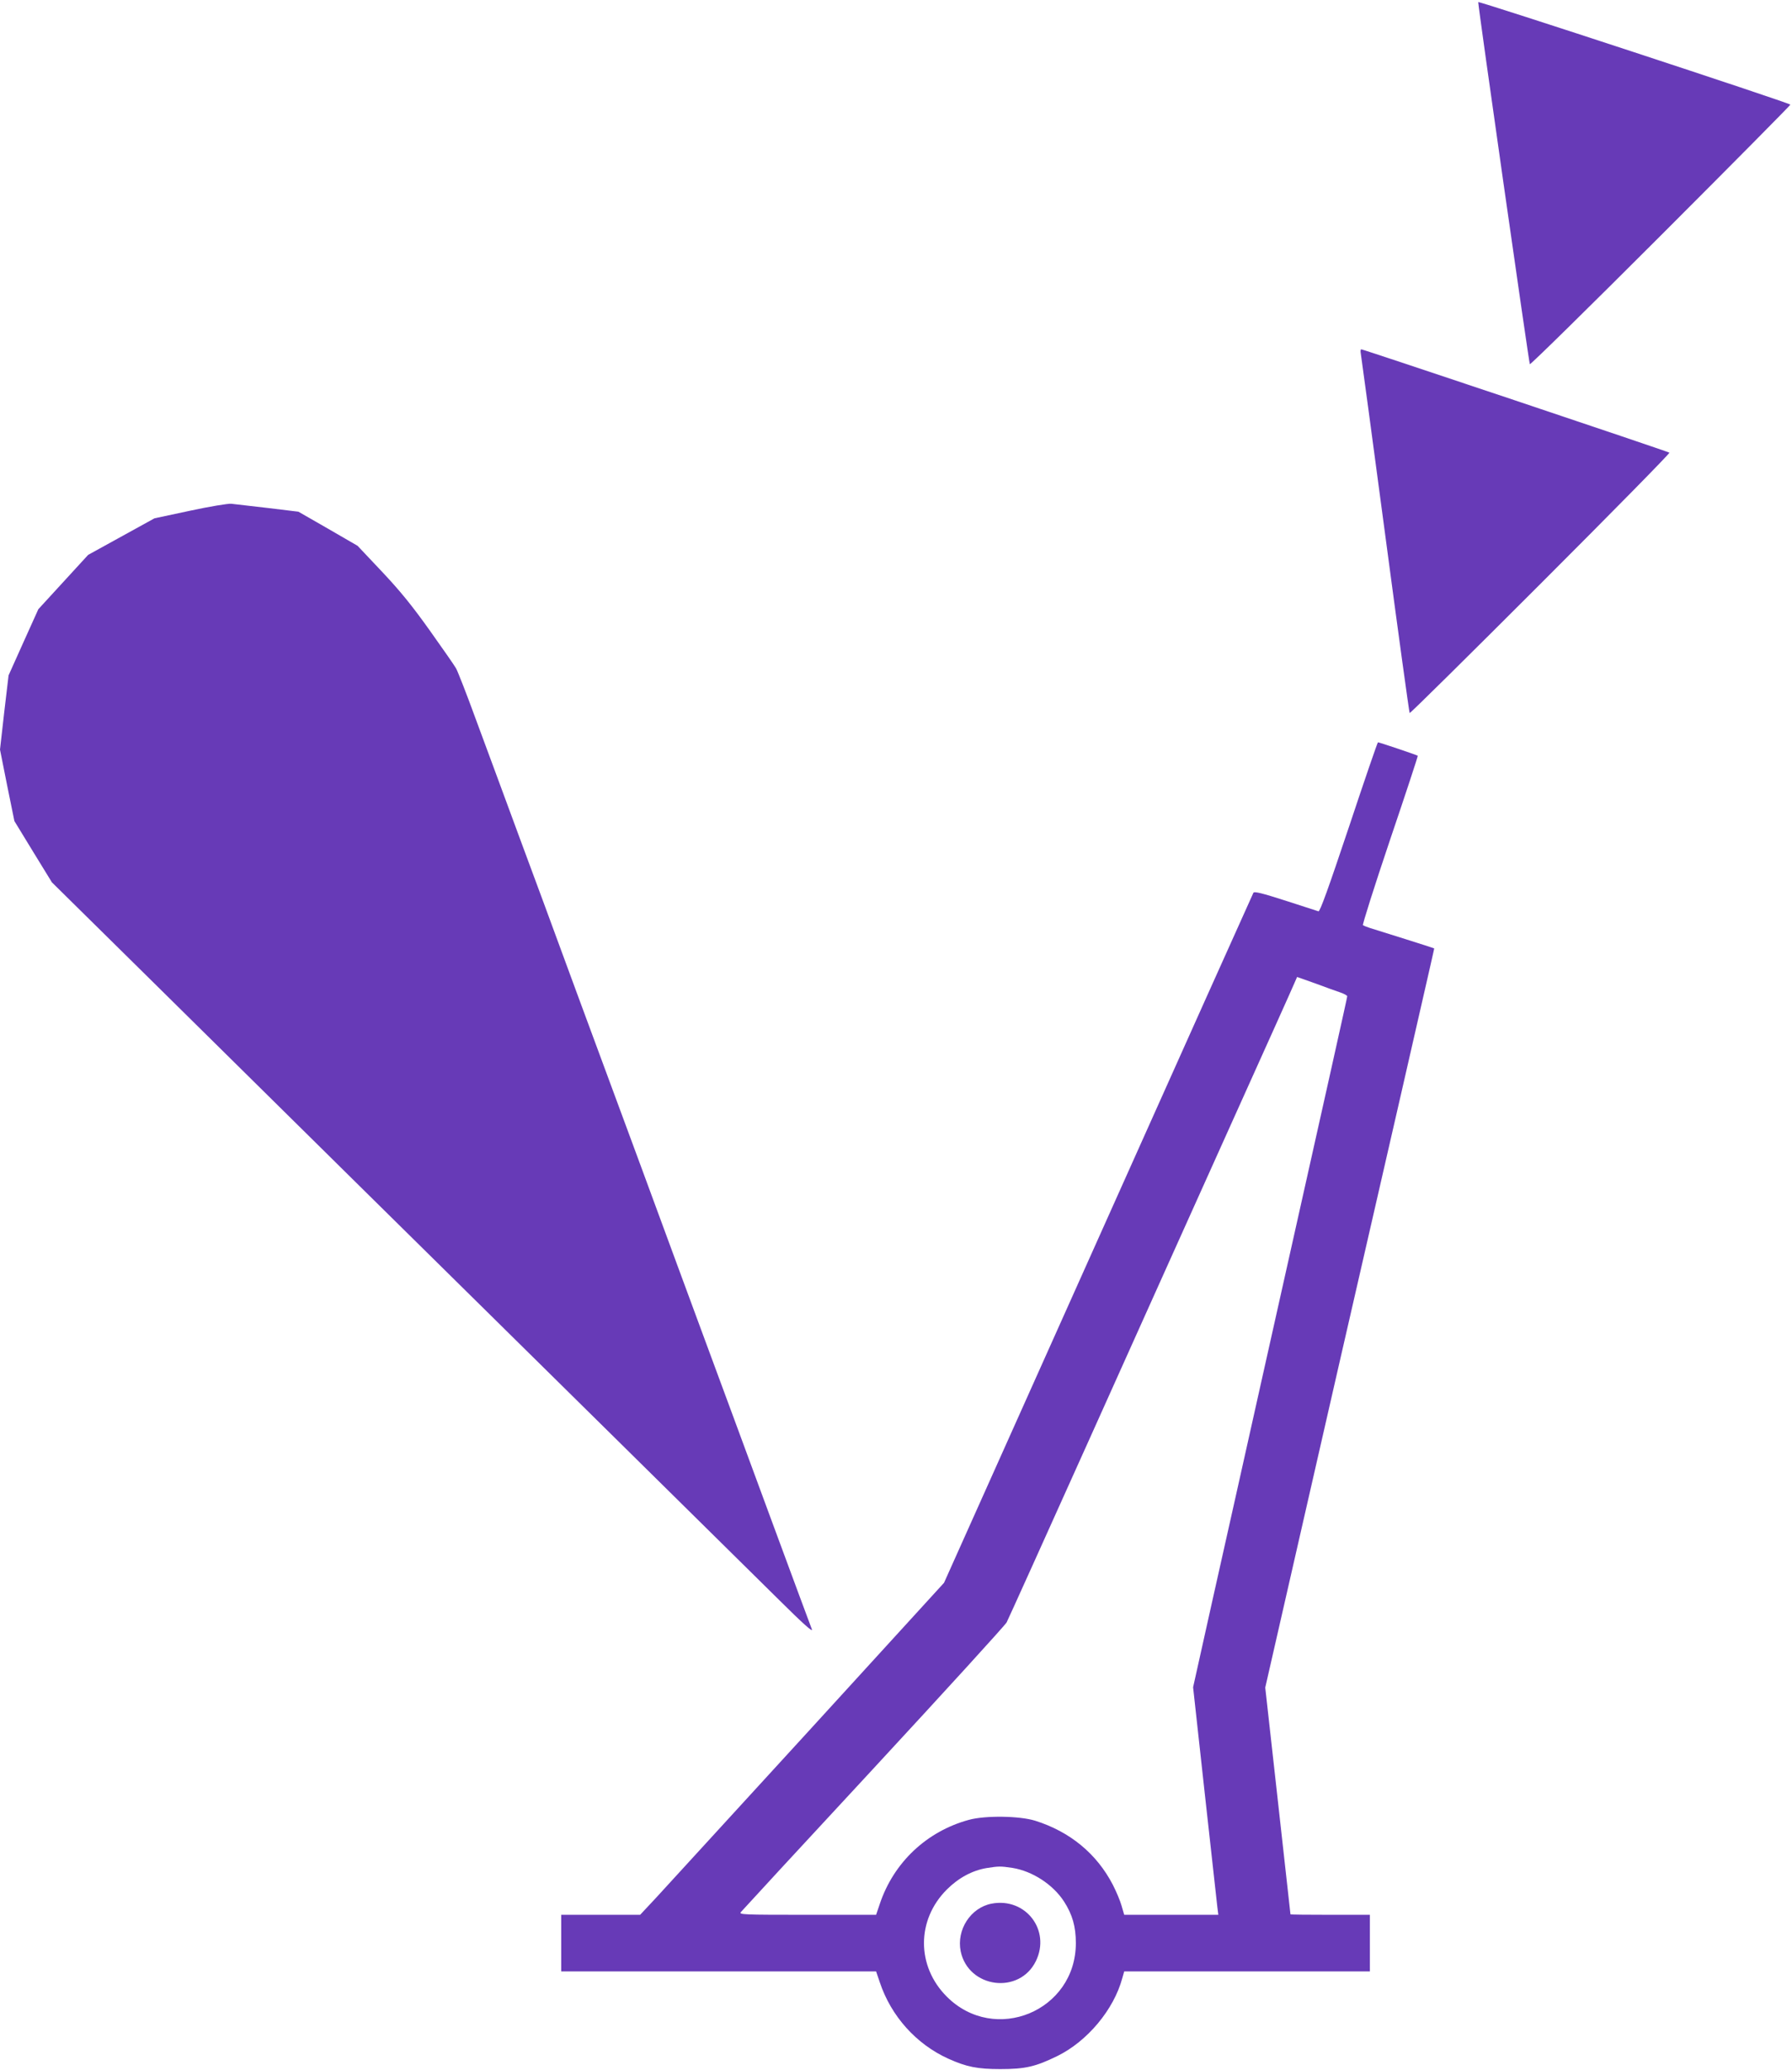
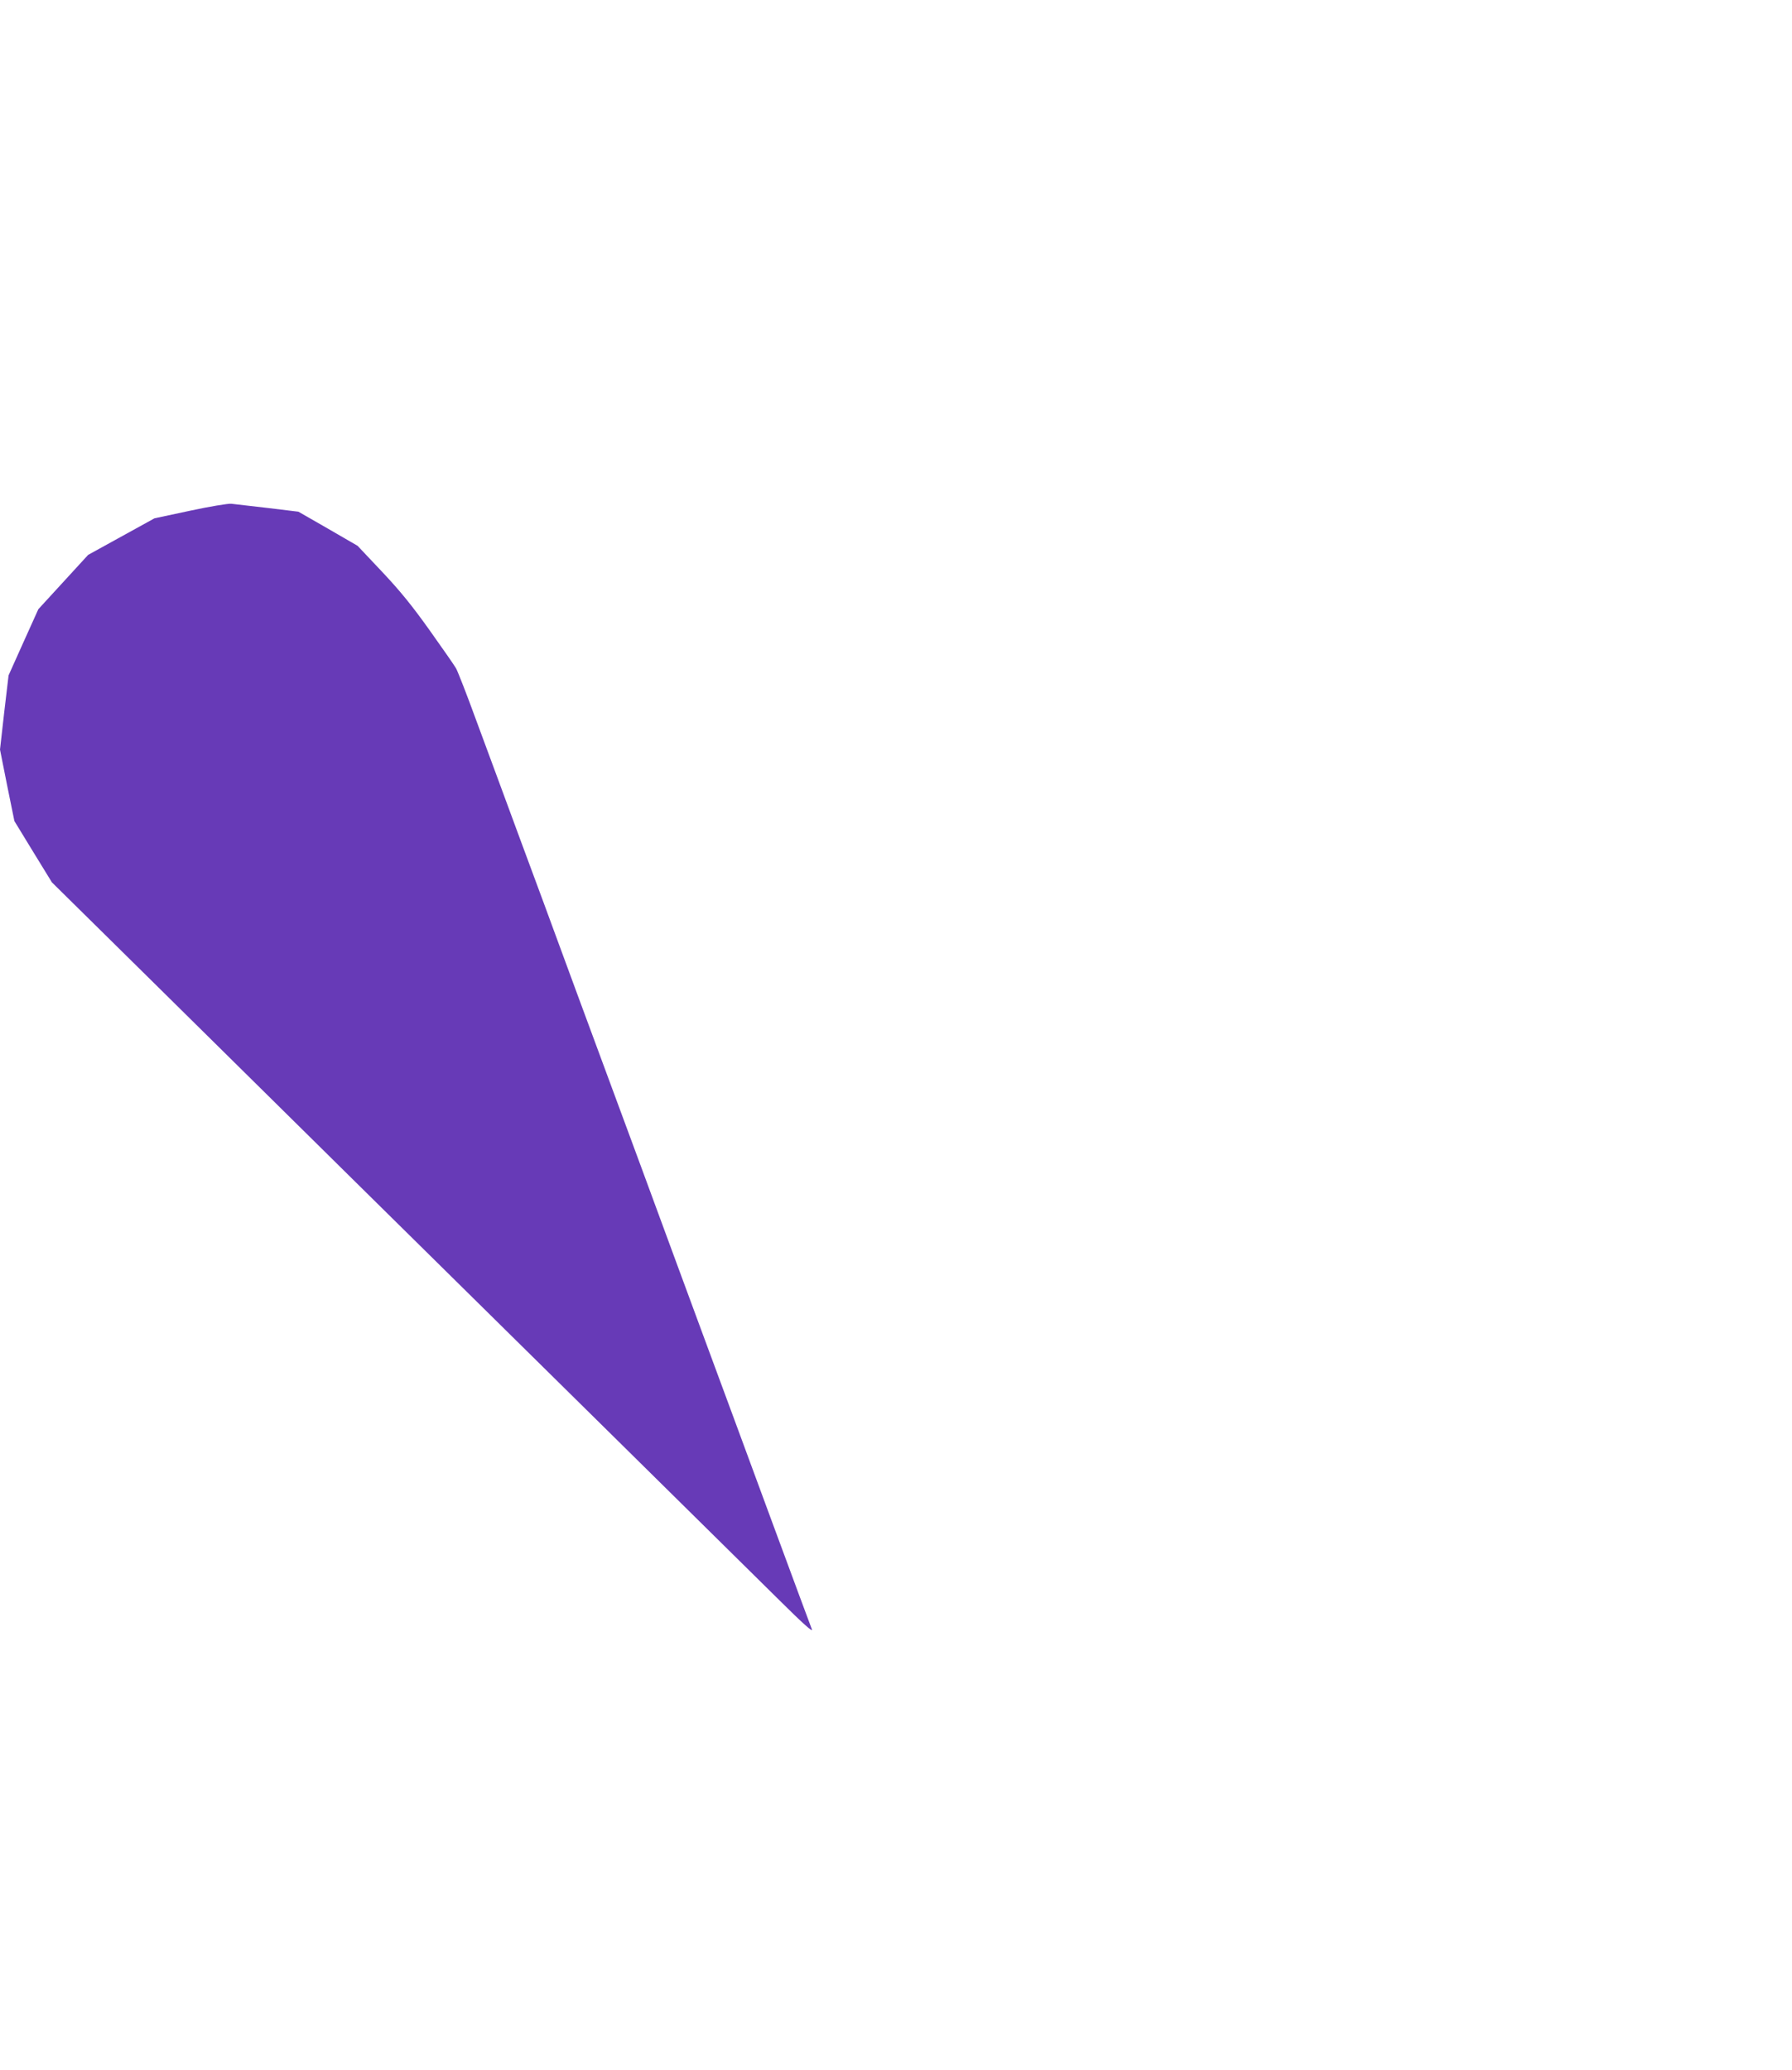
<svg xmlns="http://www.w3.org/2000/svg" version="1.0" width="1108pt" height="1280pt" viewBox="0 0 1108 1280" preserveAspectRatio="xMidYMid meet">
  <g transform="translate(0,1280) scale(0.1,-0.1)" fill="#673ab7" stroke="none">
-     <path d="M9140 12787 c-1 -28 314 -2233 319 -2239 4 -4 368 354 811 797 442 442 802 806 800 808 -18 15 -1930 643 -1930 634z" />
-     <path d="M8414 10613 c3 -16 71 -521 151 -1122 80 -602 148 -1097 151 -1100 3 -3 367 357 809 799 443 443 801 807 797 811 -8 7 -1893 639 -1905 639 -5 0 -6 -12 -3 -27z" />
    <path d="M1175 9642 l-220 -47 -205 -113 -205 -113 -154 -168 -154 -168 -92 -204 -92 -205 -27 -229 -26 -230 44 -221 45 -221 116 -190 116 -189 587 -579 c323 -319 931 -919 1352 -1335 421 -415 1121 -1106 1555 -1534 435 -429 886 -875 1003 -990 148 -147 210 -202 202 -181 -7 17 -120 323 -252 680 -132 358 -325 882 -430 1165 -104 283 -221 598 -258 700 -37 102 -177 480 -310 840 -133 360 -273 738 -310 840 -37 102 -145 394 -240 650 -94 256 -219 593 -277 750 -57 157 -113 299 -123 317 -10 18 -84 124 -163 235 -109 153 -182 243 -295 363 l-151 160 -183 106 -183 105 -190 23 c-105 12 -206 24 -225 26 -19 2 -134 -17 -255 -43z" />
-     <path d="M8340 7685 c-126 -377 -179 -524 -188 -520 -7 2 -99 32 -204 66 -143 46 -192 58 -198 49 -4 -7 -436 -970 -960 -2140 l-953 -2127 -839 -919 c-462 -505 -885 -967 -940 -1027 l-100 -107 -244 0 -244 0 0 -175 0 -175 974 0 973 0 23 -68 c70 -209 225 -382 424 -472 111 -50 179 -64 321 -64 155 0 218 15 353 81 185 91 349 287 401 481 l12 42 759 0 760 0 0 175 0 175 -245 0 c-135 0 -245 1 -246 3 0 1 -35 317 -78 702 l-78 700 194 850 c187 821 324 1418 644 2813 210 920 208 907 206 908 -2 2 -344 110 -397 126 -19 6 -38 14 -43 17 -4 4 71 241 167 526 97 286 174 520 172 522 -4 4 -238 83 -246 83 -3 0 -84 -236 -180 -525z m-52 -1022 c23 -8 42 -19 42 -23 0 -8 -104 -474 -526 -2360 -101 -454 -239 -1070 -306 -1369 l-121 -544 72 -656 c40 -361 75 -677 78 -704 l6 -47 -291 0 -291 0 -16 55 c-8 30 -33 89 -54 130 -100 193 -265 329 -481 397 -98 30 -308 33 -410 5 -260 -71 -464 -263 -550 -519 l-23 -68 -425 0 c-400 0 -424 1 -411 17 8 10 377 410 821 889 444 480 814 886 822 902 9 17 238 524 510 1129 271 604 666 1481 876 1948 211 468 389 864 396 882 l14 32 113 -40 c61 -23 131 -48 155 -56z m-2028 -5413 c124 -20 251 -103 319 -208 52 -81 73 -155 73 -257 0 -420 -501 -628 -798 -331 -188 188 -188 474 0 662 72 72 157 118 246 133 76 12 86 12 160 1z" />
-     <path d="M6131 1029 c-130 -25 -218 -162 -191 -295 48 -228 363 -269 465 -60 93 191 -64 395 -274 355z" />
  </g>
</svg>